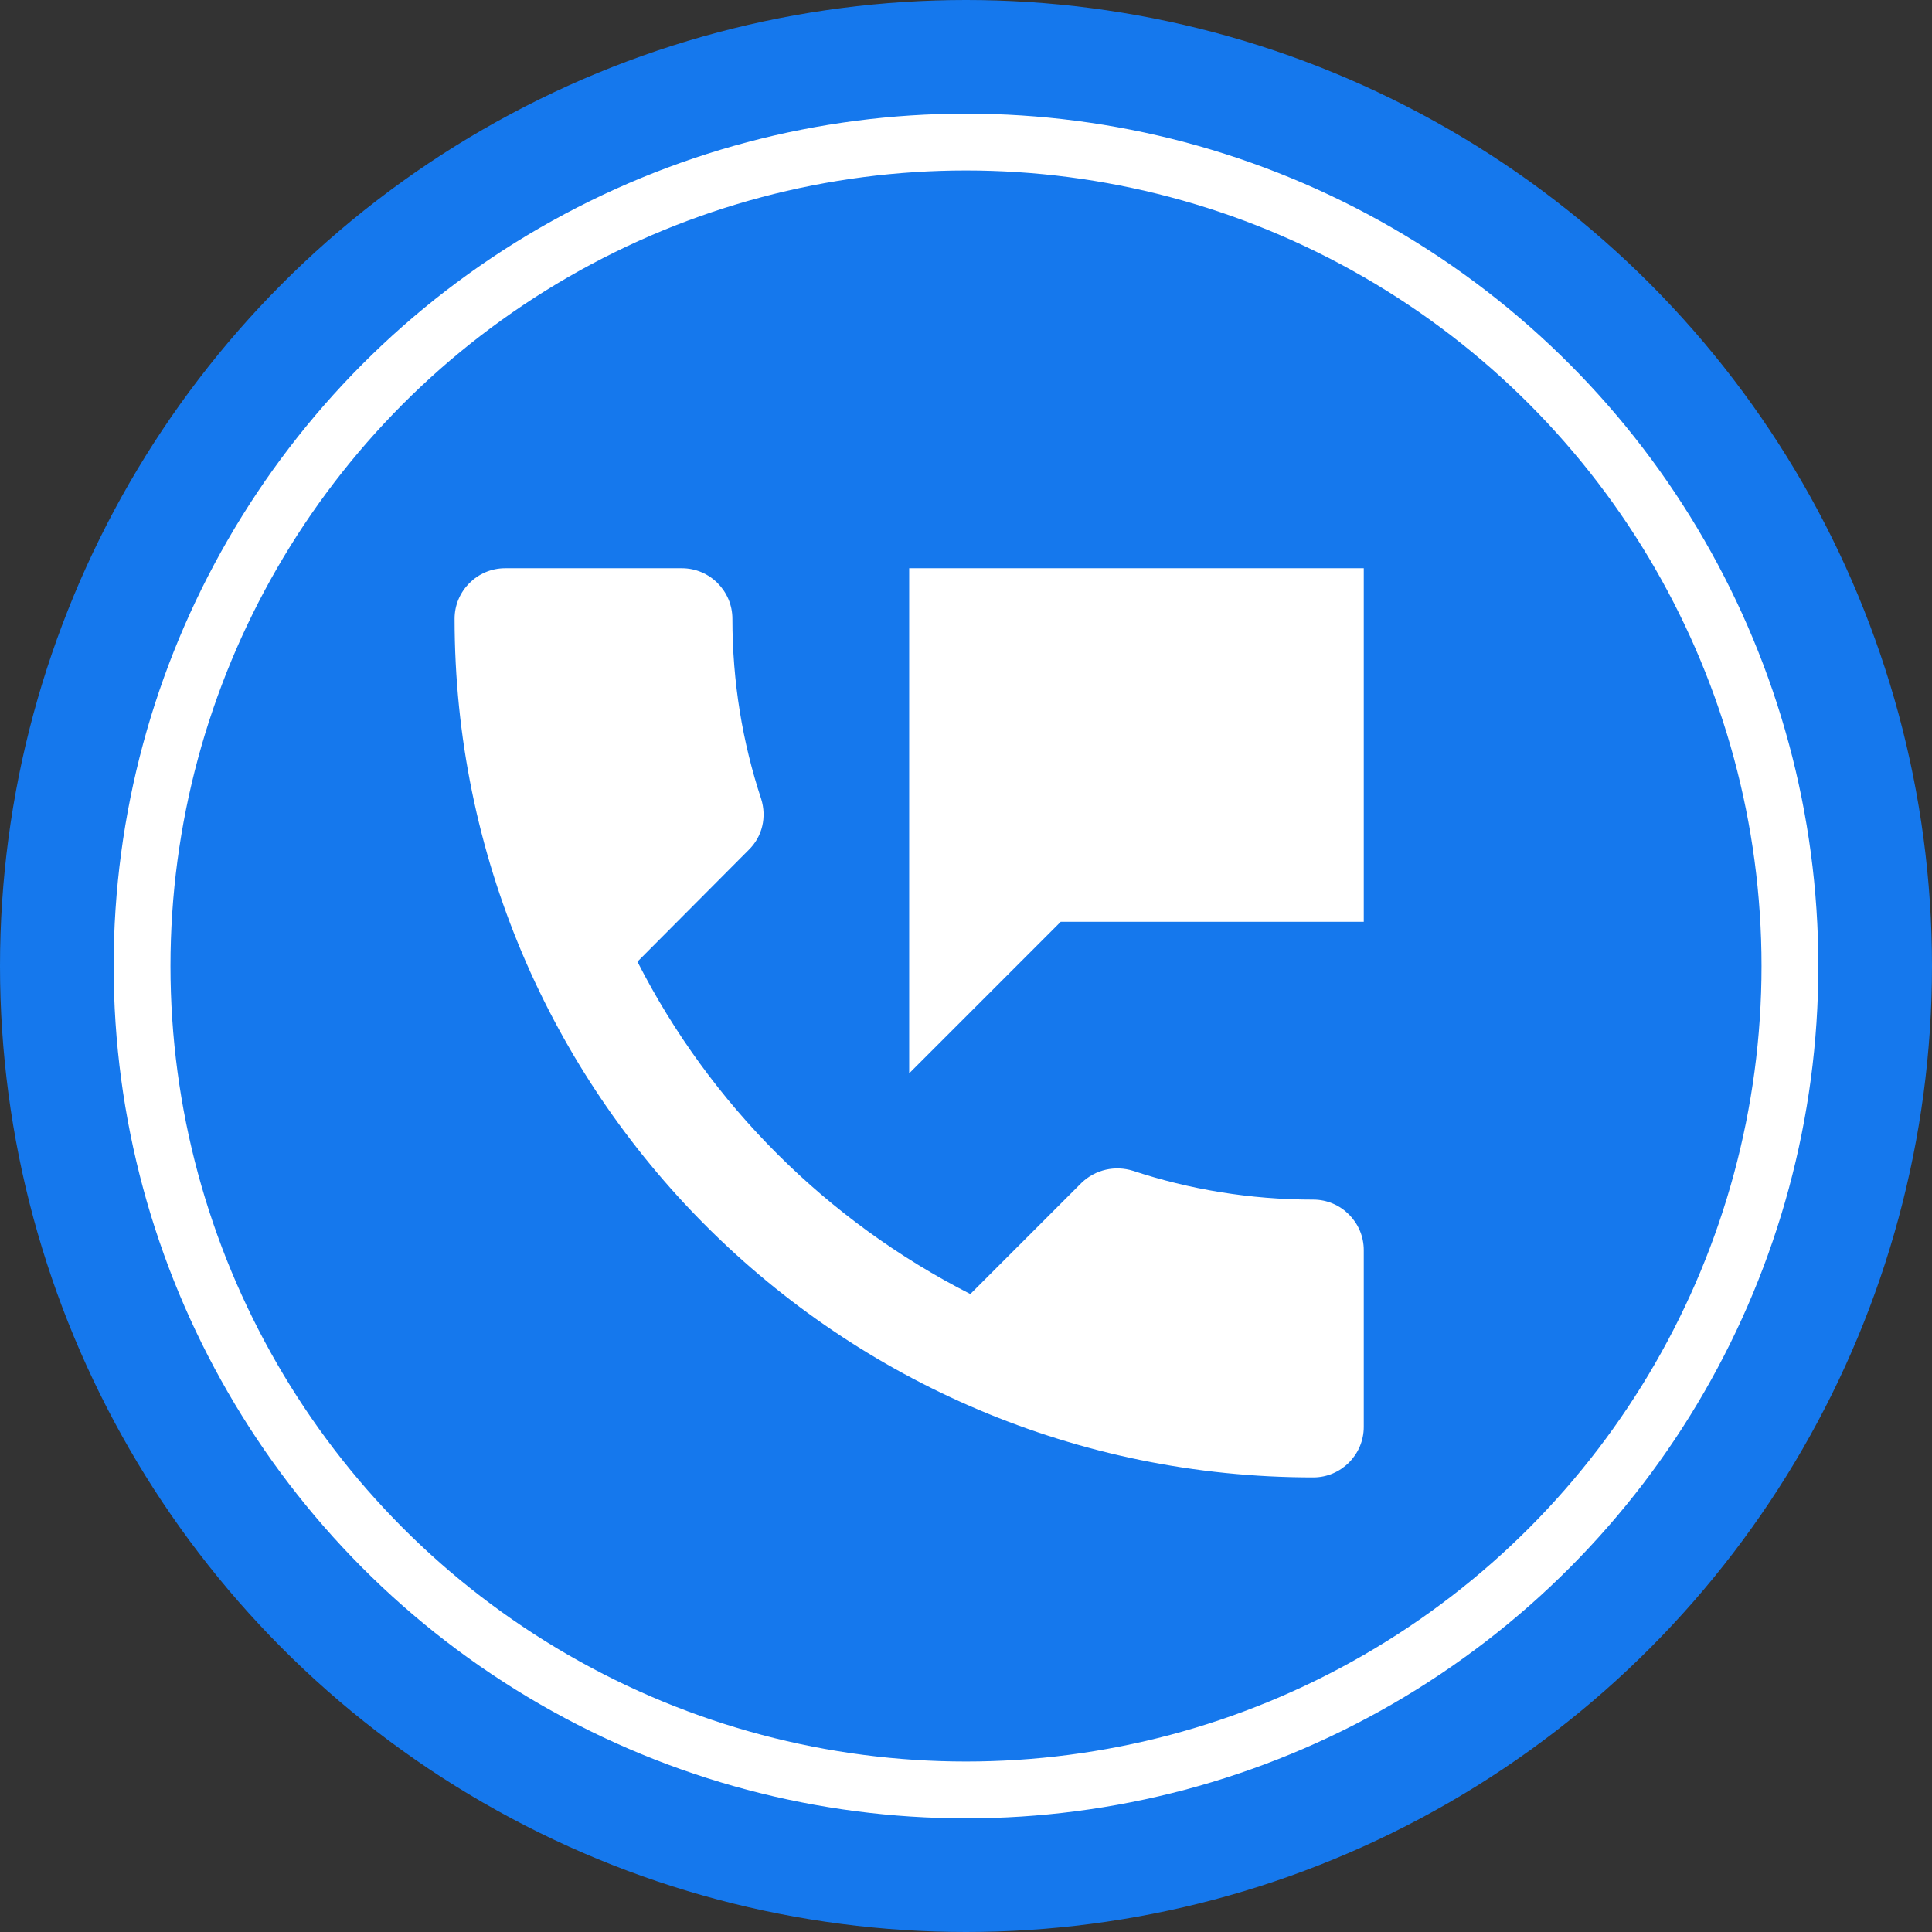
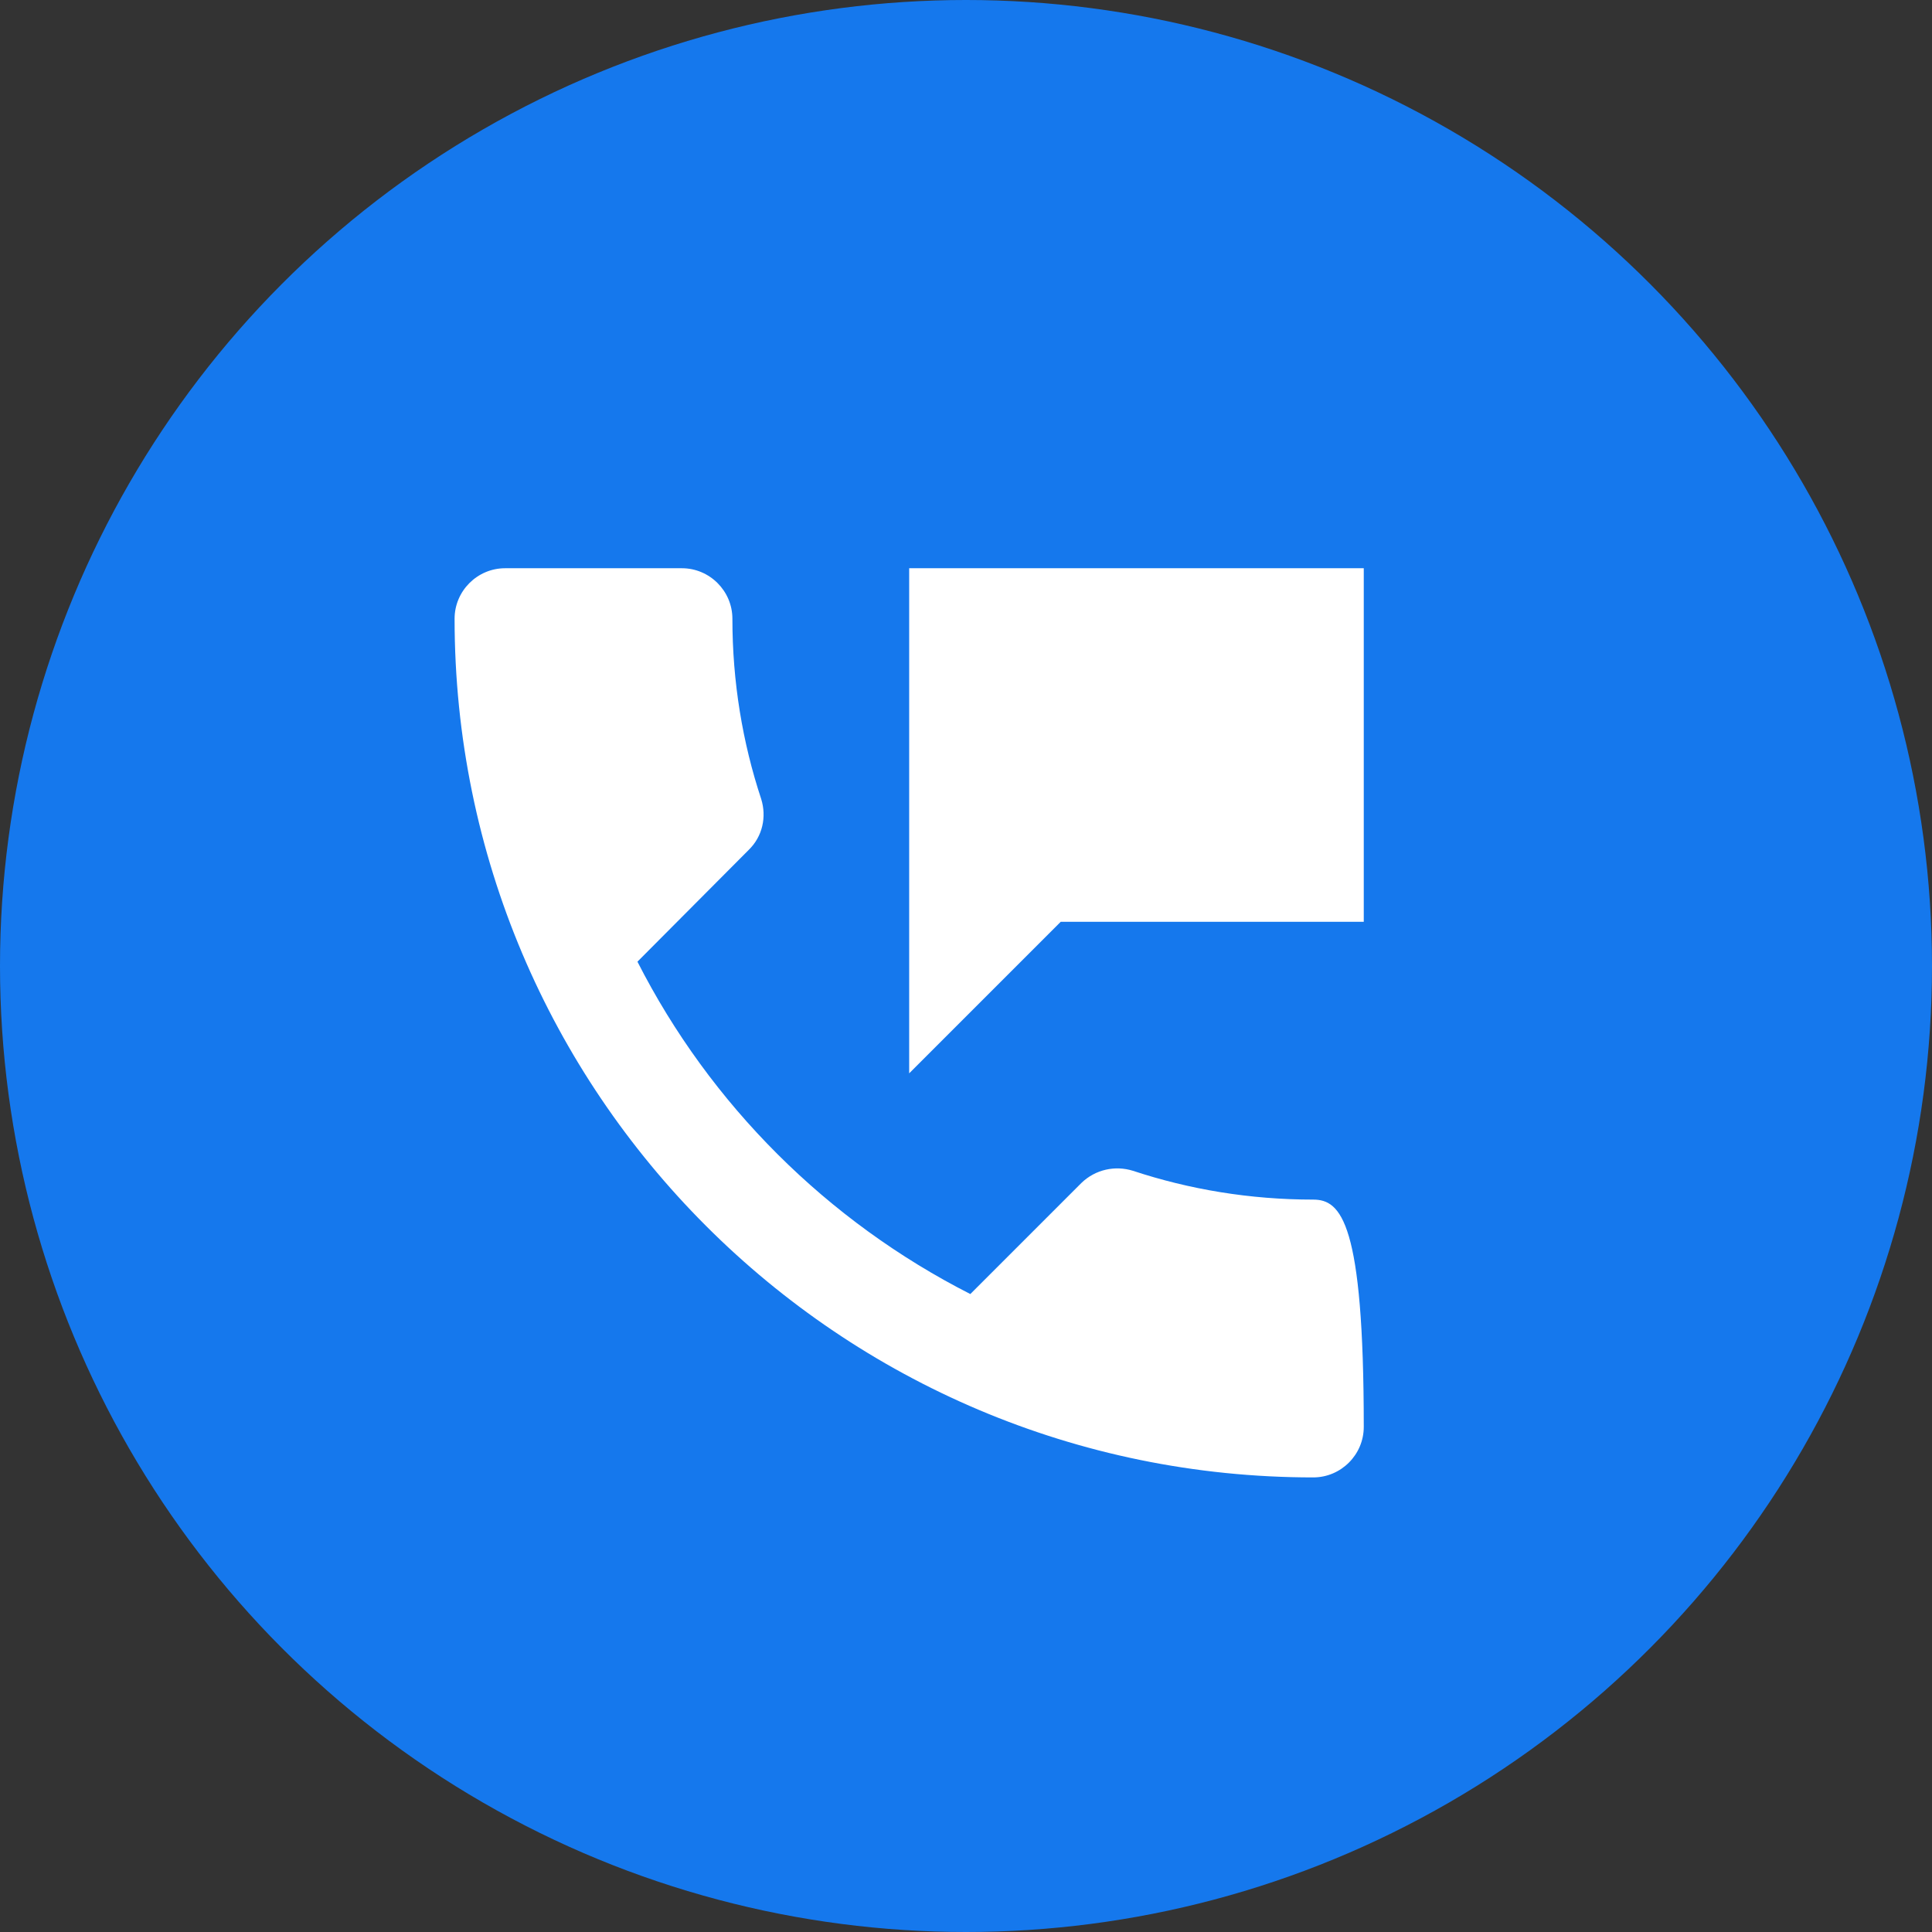
<svg xmlns="http://www.w3.org/2000/svg" width="34" height="34" viewBox="0 0 34 34" fill="none">
  <rect x="0" y="0" width="34" height="34" fill="#333333" stroke="none" />
  <circle cx="17" cy="17" r="17" fill="#1578ED" />
-   <circle cx="17" cy="17" r="14.5" stroke="white" />
-   <path d="M23.111 21.111C22 21.111 20.933 20.933 19.938 20.604C19.627 20.507 19.28 20.578 19.031 20.818L17.076 22.773C14.56 21.493 12.498 19.44 11.218 16.924L13.173 14.96C13.422 14.72 13.493 14.373 13.396 14.062C13.067 13.067 12.889 12 12.889 10.889C12.889 10.4 12.489 10 12 10H8.889C8.4 10 8 10.4 8 10.889C8 19.236 14.764 26 23.111 26C23.6 26 24 25.6 24 25.111V22C24 21.511 23.6 21.111 23.111 21.111ZM16 10V18.889L18.667 16.222H24V10H16Z" fill="white" />
+   <path d="M23.111 21.111C22 21.111 20.933 20.933 19.938 20.604C19.627 20.507 19.28 20.578 19.031 20.818L17.076 22.773C14.56 21.493 12.498 19.44 11.218 16.924L13.173 14.96C13.422 14.72 13.493 14.373 13.396 14.062C13.067 13.067 12.889 12 12.889 10.889C12.889 10.4 12.489 10 12 10H8.889C8.4 10 8 10.4 8 10.889C8 19.236 14.764 26 23.111 26C23.6 26 24 25.6 24 25.111C24 21.511 23.6 21.111 23.111 21.111ZM16 10V18.889L18.667 16.222H24V10H16Z" fill="white" />
</svg>